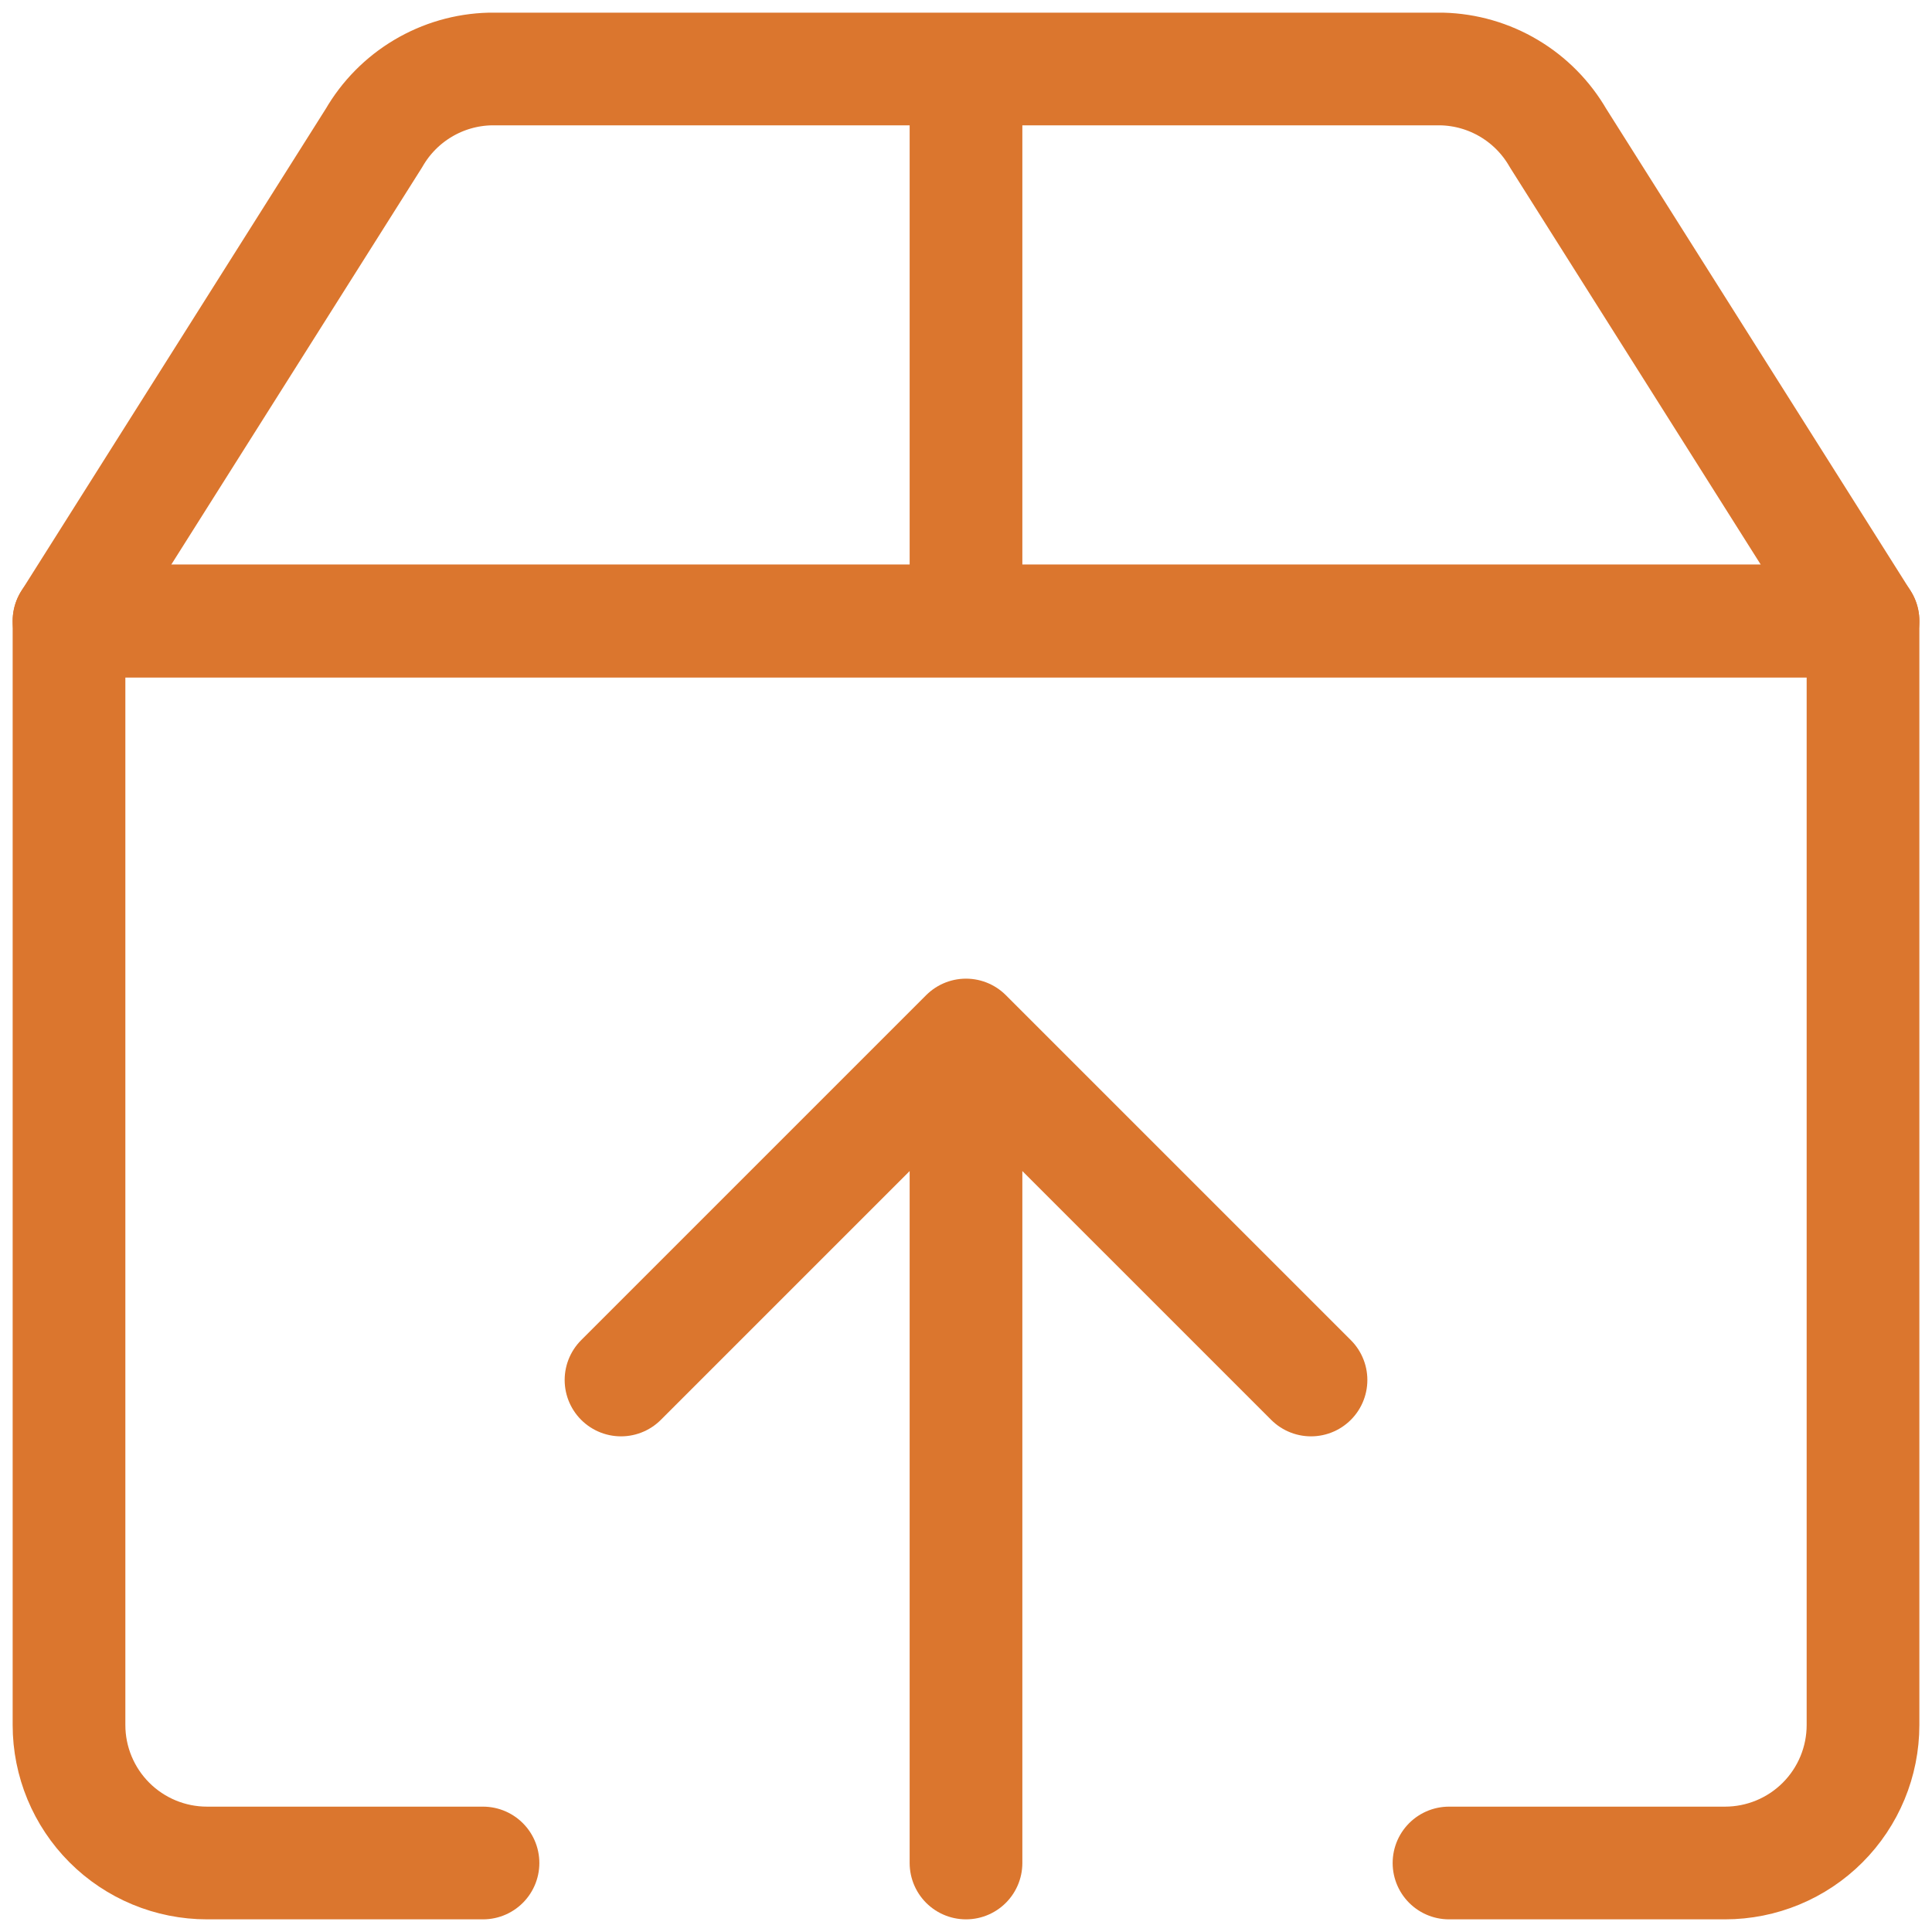
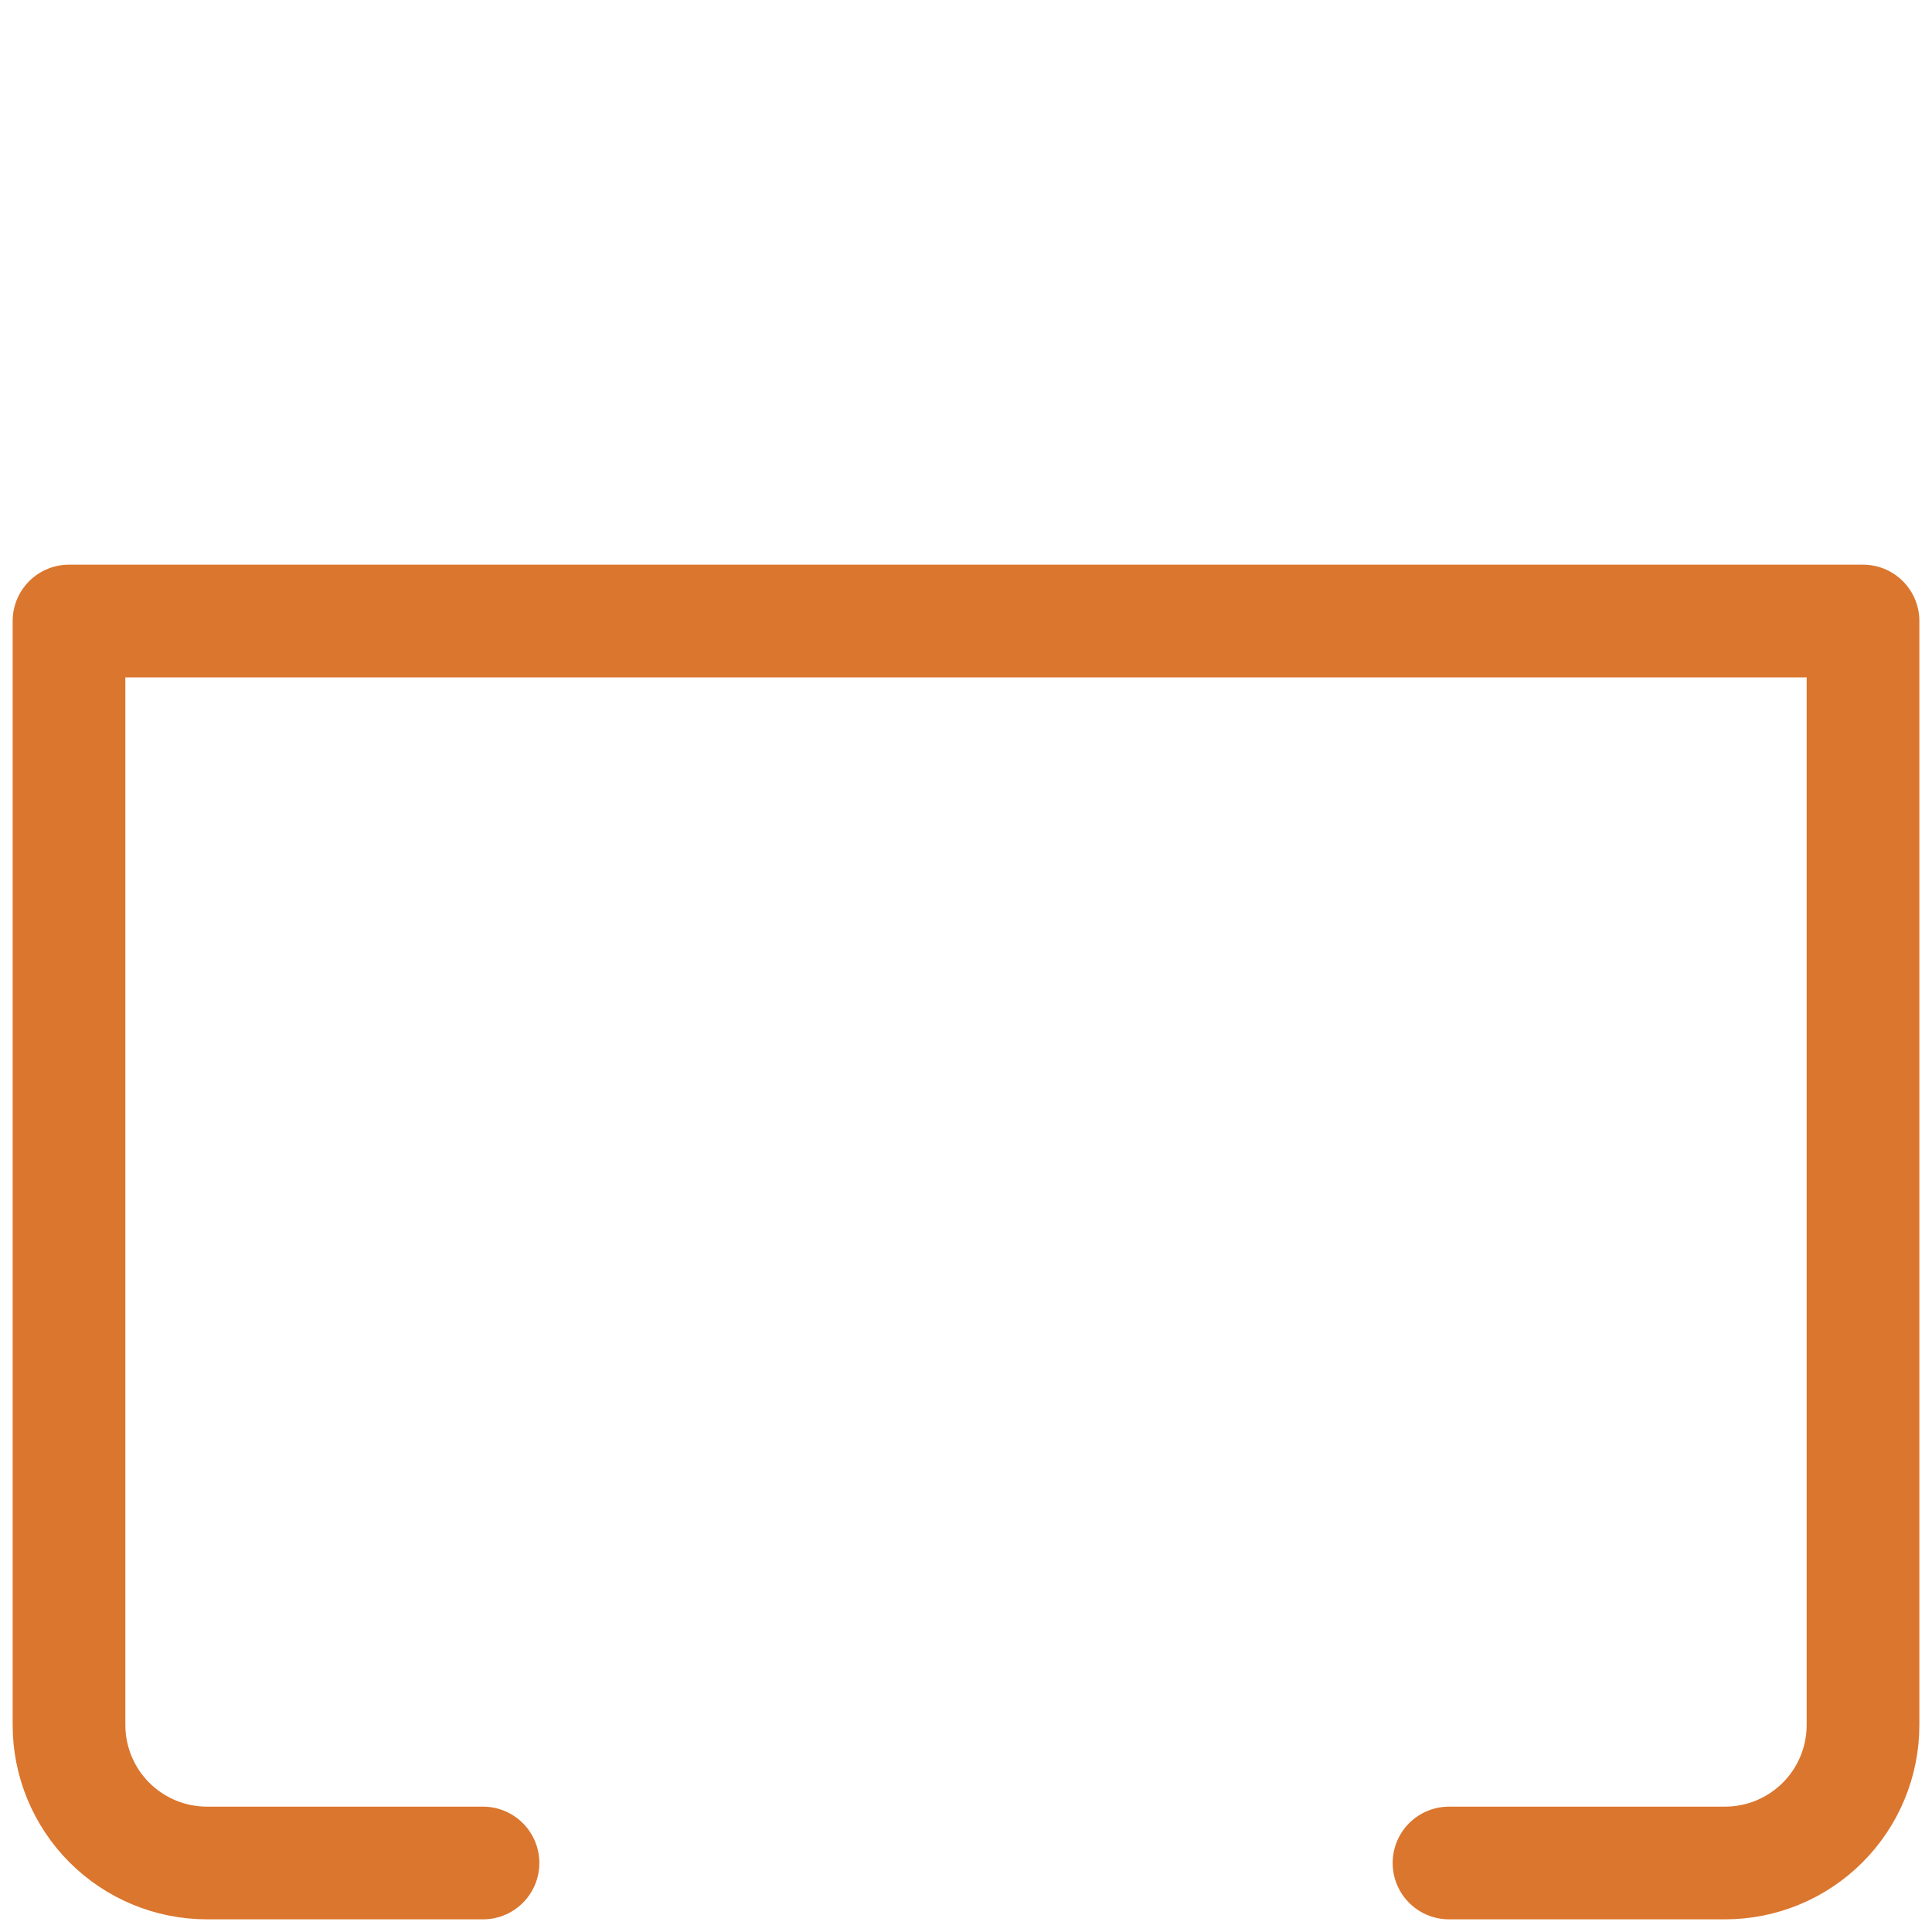
<svg xmlns="http://www.w3.org/2000/svg" width="120" height="120" viewBox="0 0 120 120" fill="none">
  <g clip-path="url(#clip0_116_2289)">
    <path d="M30 115.714H12.858C10.584 115.714 8.404 114.811 6.797 113.204C5.189 111.596 4.286 109.416 4.286 107.143V38.572H115.715V107.143C115.715 109.416 114.812 111.596 113.204 113.204C111.597 114.811 109.417 115.714 107.143 115.714H90" stroke="#DB762E" stroke-width="7" stroke-linecap="round" stroke-linejoin="round" />
-     <path d="M38.572 85.714L60 64.286M60 64.286L81.429 85.714M60 64.286V115.714M60 4.286V38.572M96.772 8.571C96.039 7.301 94.992 6.239 93.731 5.489C92.471 4.738 91.038 4.324 89.572 4.286H30.429C28.962 4.324 27.53 4.738 26.27 5.489C25.009 6.239 23.962 7.301 23.229 8.571L4.286 38.572H115.715L96.772 8.571Z" stroke="#DB762E" stroke-width="7" stroke-linecap="round" stroke-linejoin="round" />
  </g>
  <defs>
    <clipPath id="clip0_116_2289">
      <rect width="120" height="120" fill="white" />
    </clipPath>
  </defs>
</svg>